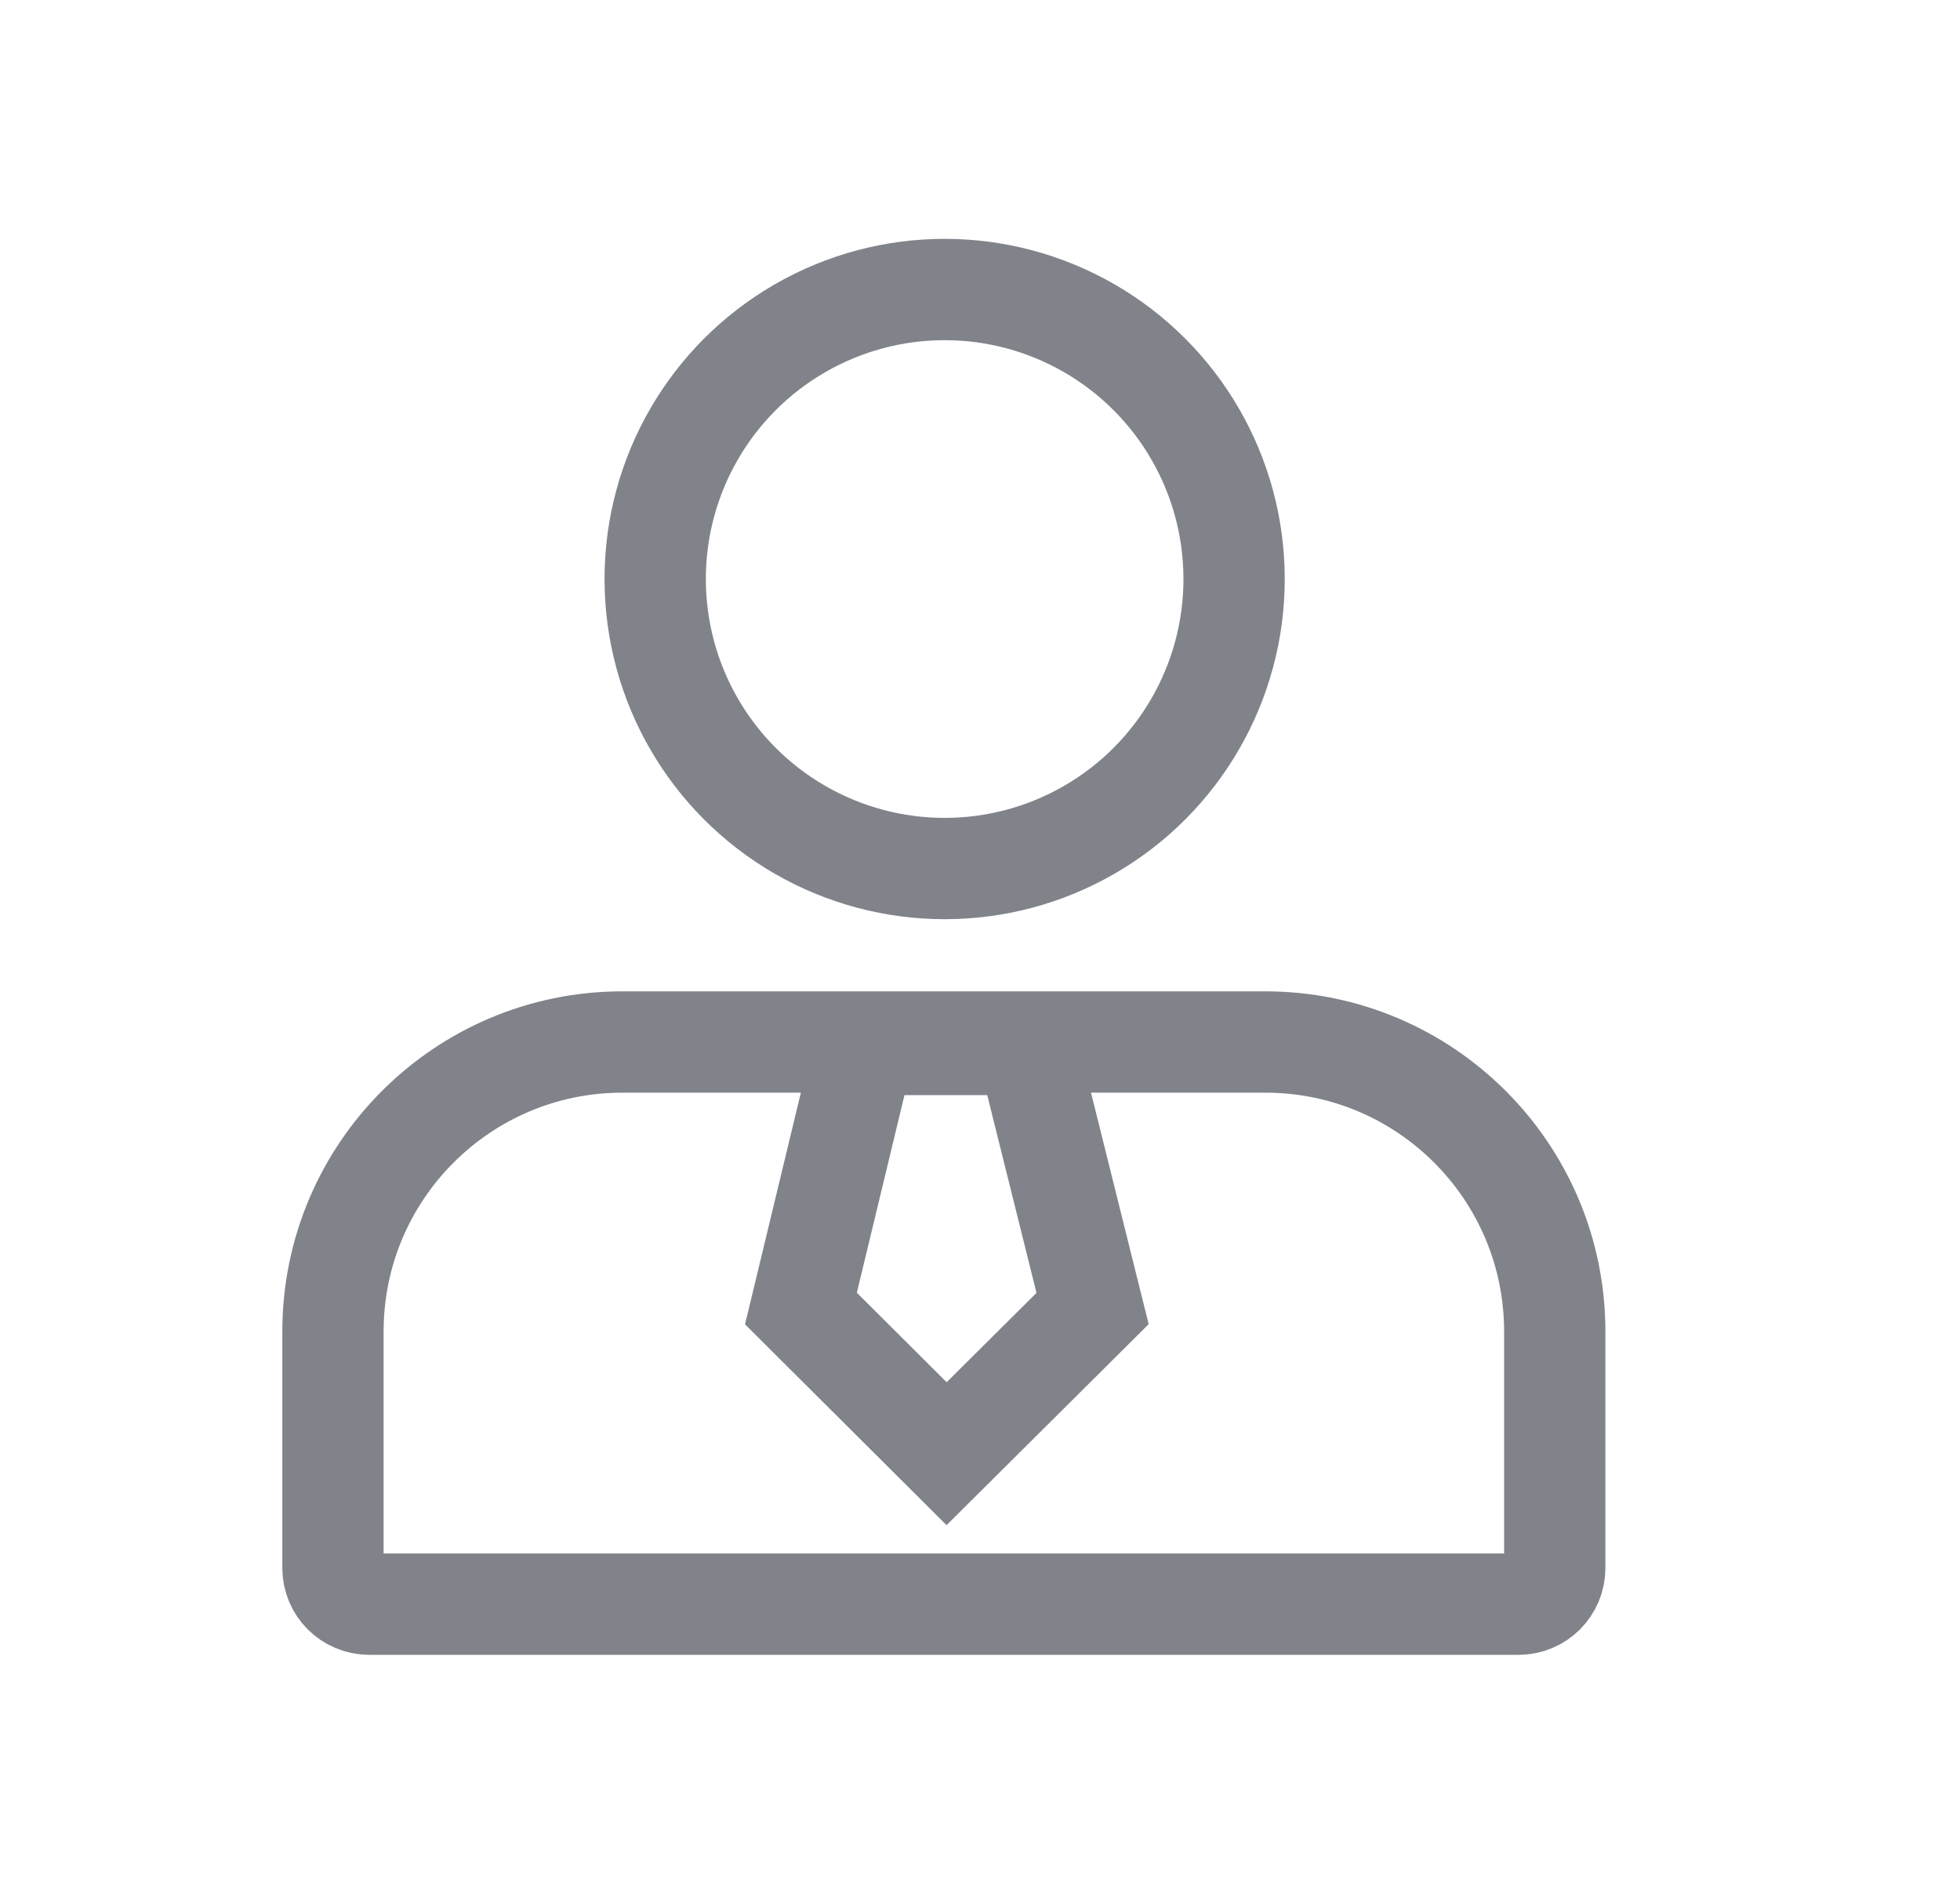
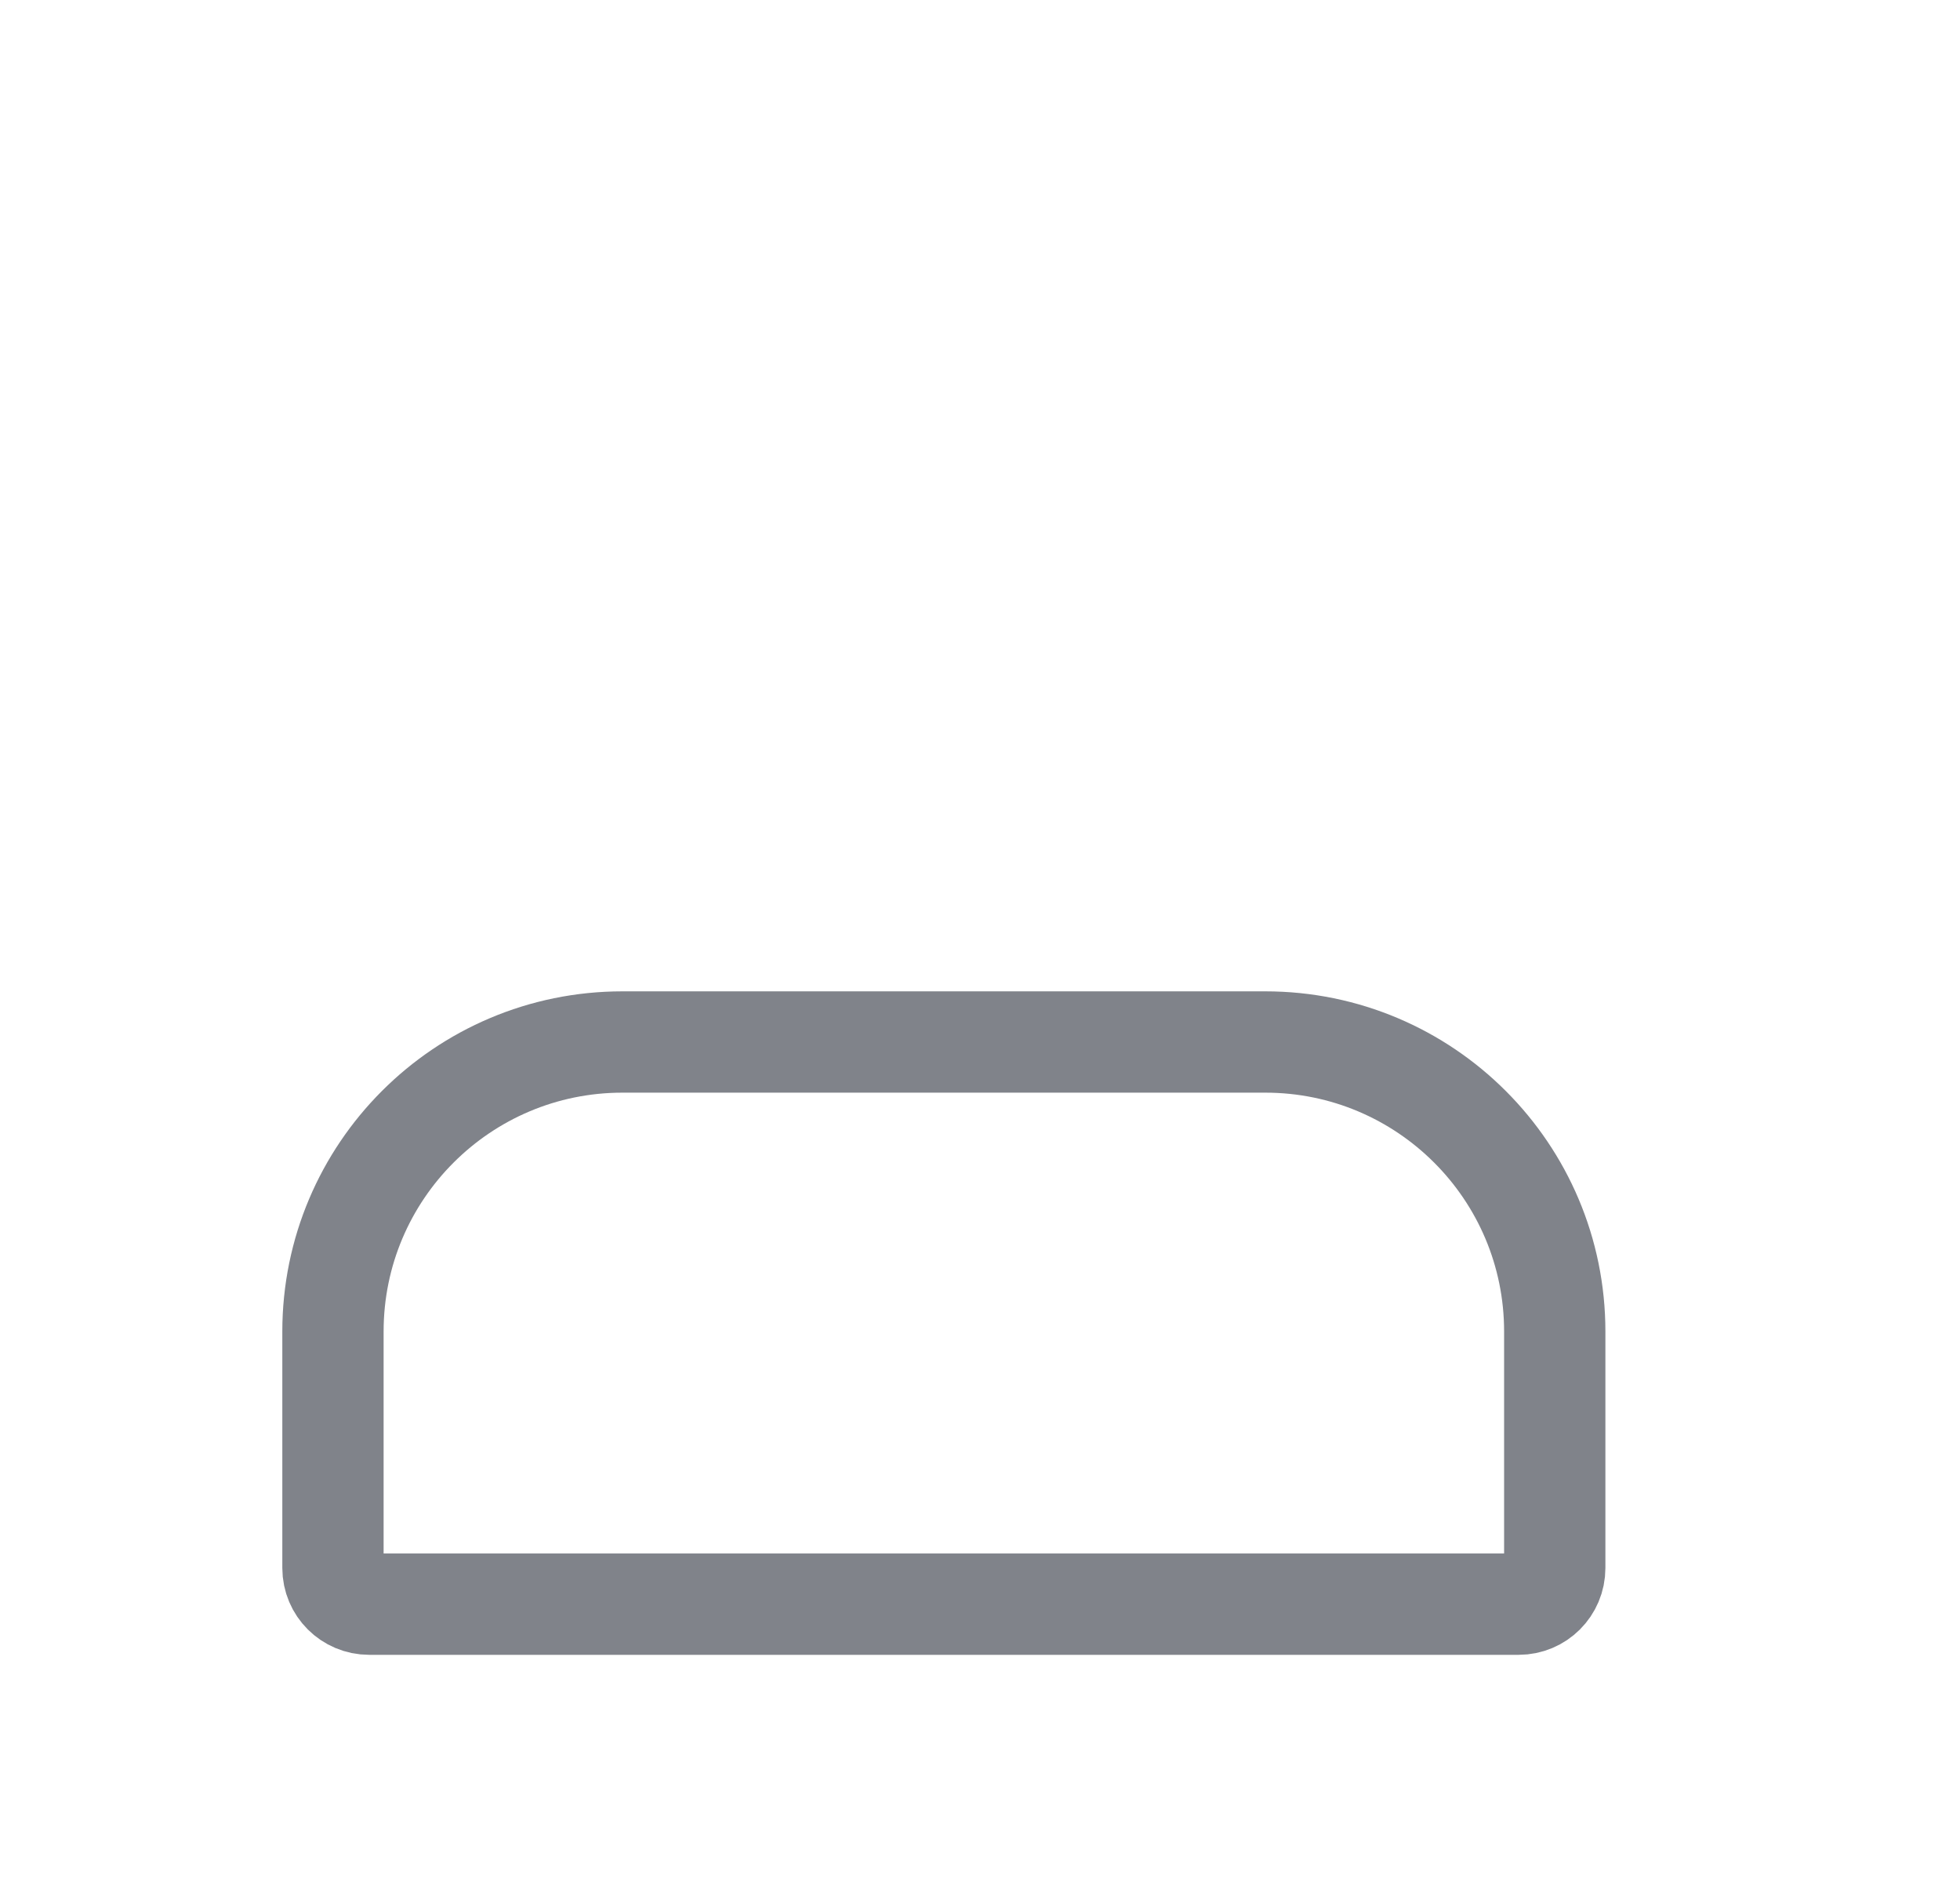
<svg xmlns="http://www.w3.org/2000/svg" width="25" height="24" viewBox="0 0 25 24" fill="none">
-   <path d="M10.216 16.687L11.028 13.319H13.097L13.936 16.687L12.074 18.538L10.216 16.687Z" stroke="#80838A" stroke-width="1.292" />
  <path d="M4.247 16.98C4.247 14.941 5.9 13.288 7.939 13.288H16.139C18.178 13.288 19.831 14.941 19.831 16.98V19.996C19.831 20.251 19.625 20.457 19.37 20.457H4.709C4.454 20.457 4.247 20.251 4.247 19.996V16.98Z" stroke="#80838A" stroke-width="1.292" />
-   <circle cx="12.049" cy="7.384" r="3.692" stroke="#80838A" stroke-width="1.292" />
</svg>